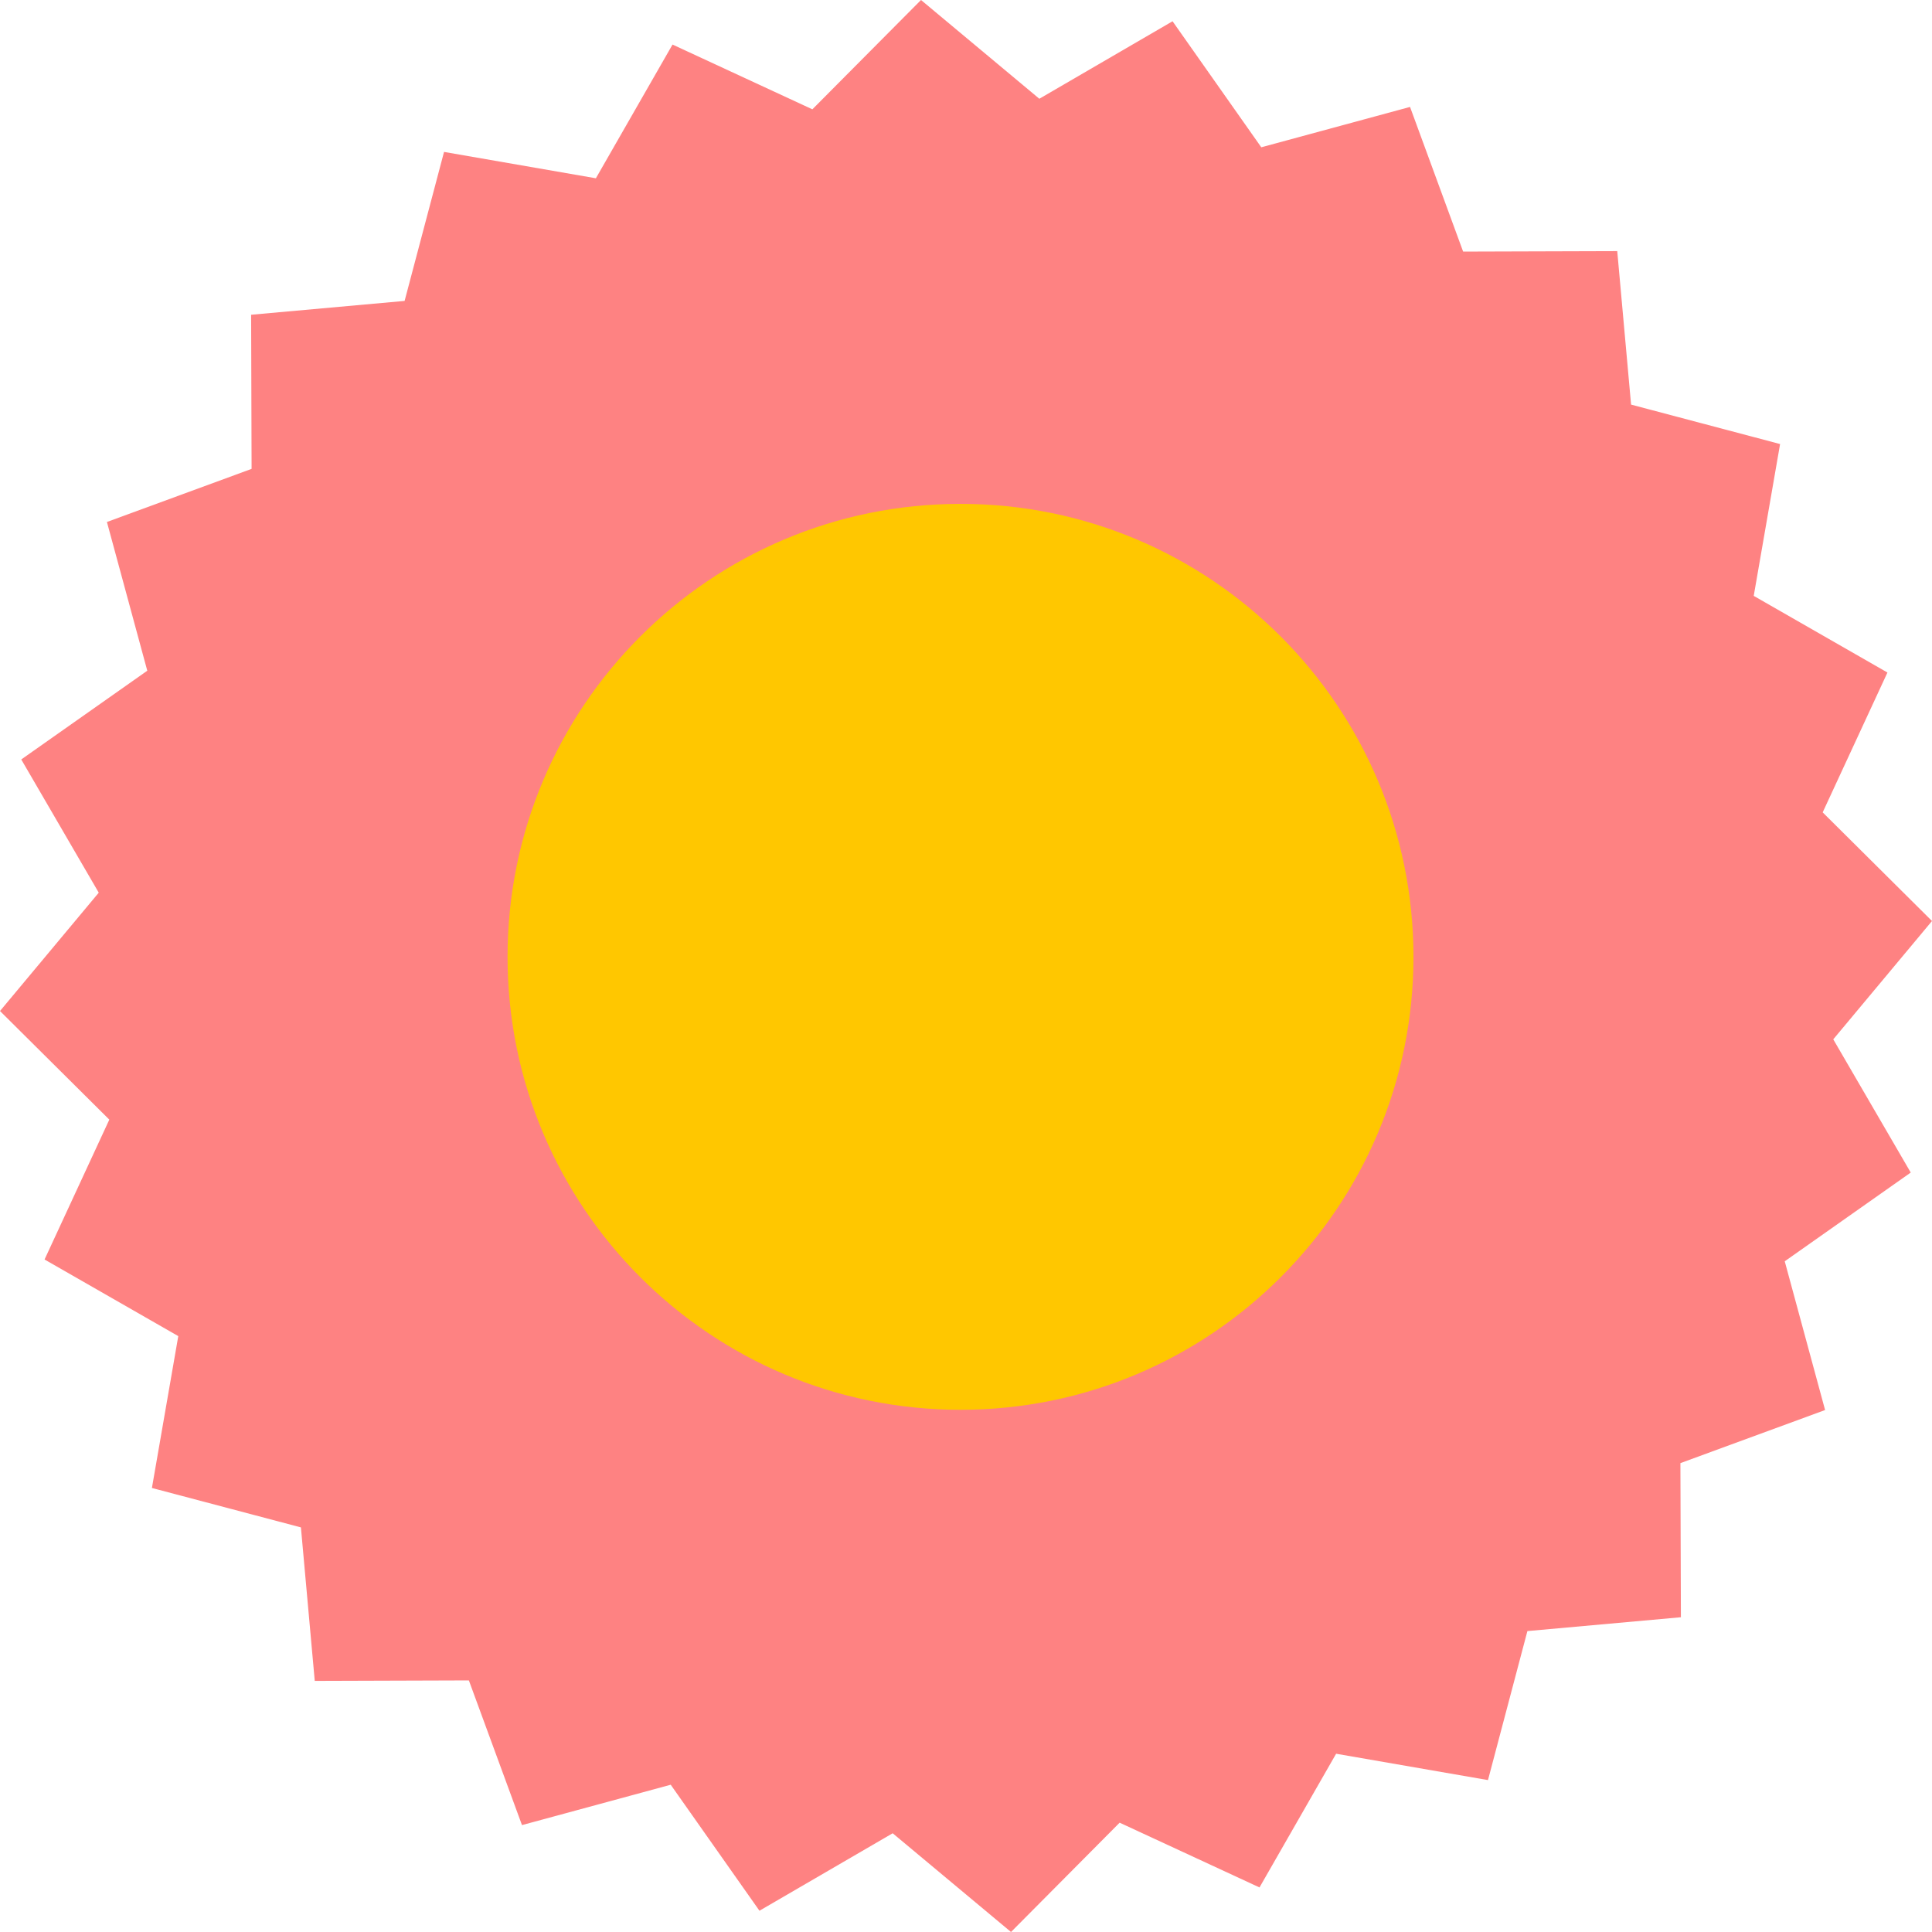
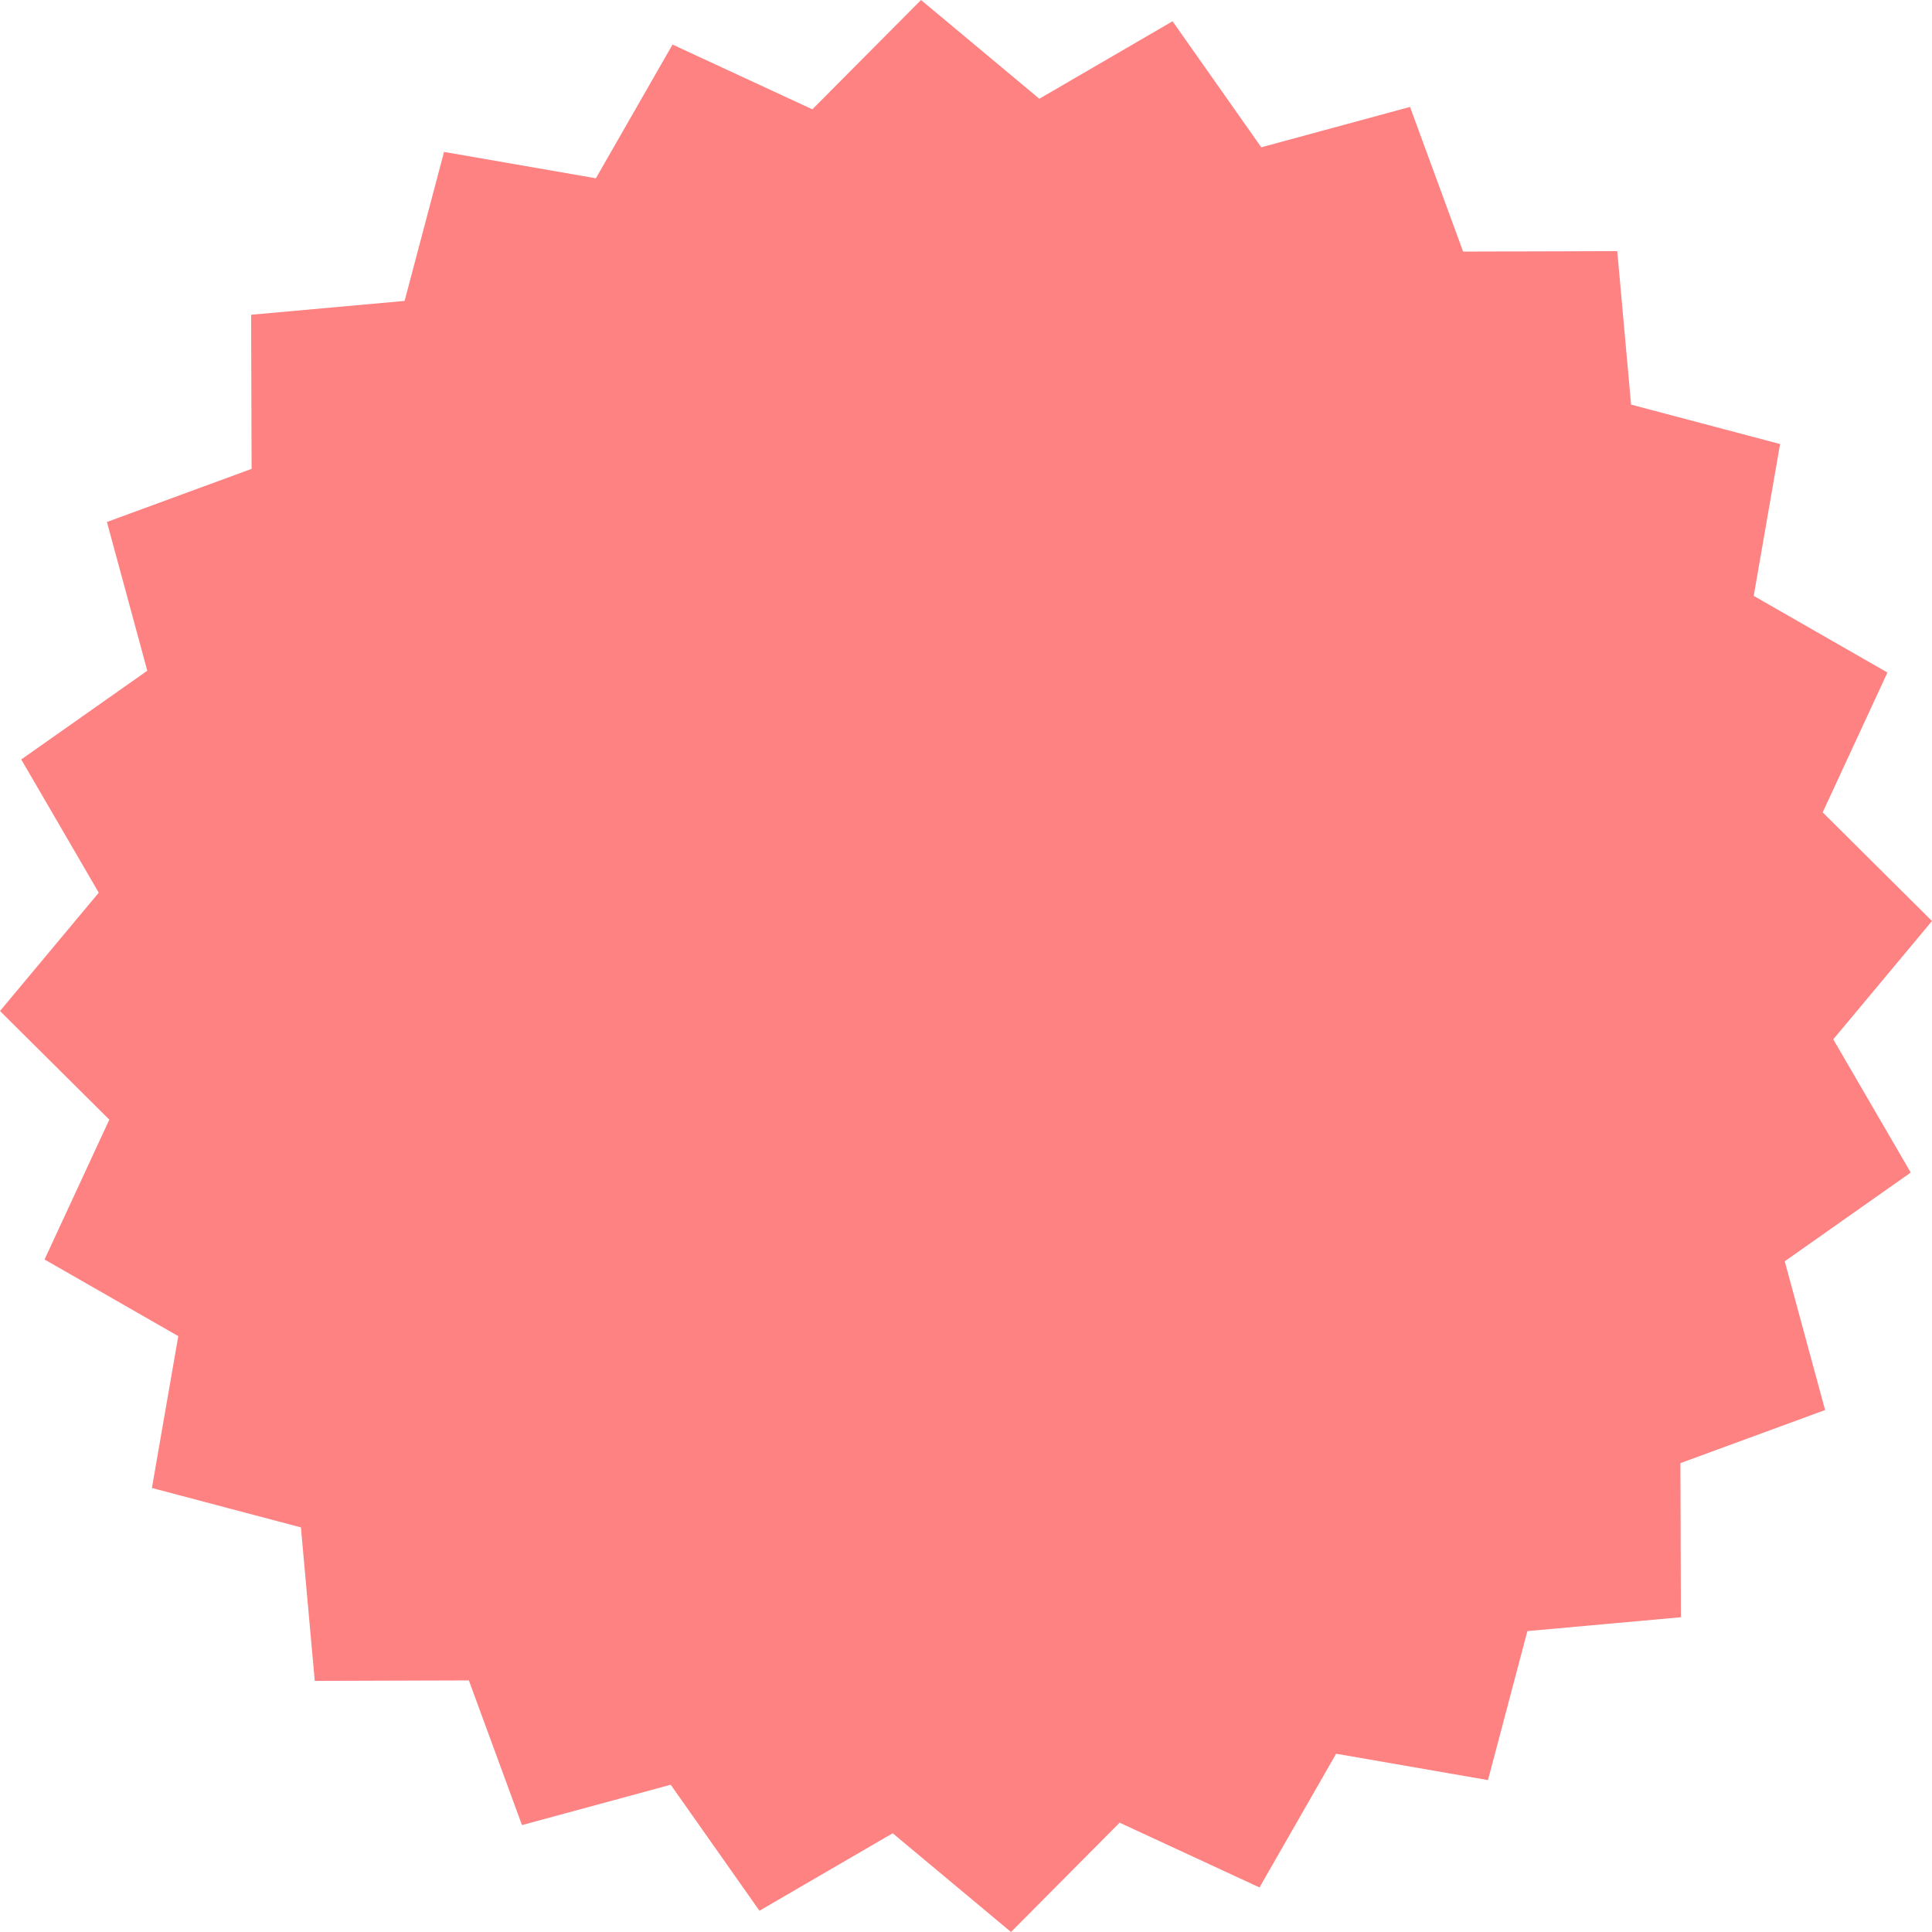
<svg xmlns="http://www.w3.org/2000/svg" width="192" height="192" viewBox="0 0 192 192" fill="none">
  <path d="M59.218 17.717L66.835 4.428L80.732 10.864L91.529 0L103.288 9.814L116.527 2.113L125.345 14.637L140.128 10.626L145.404 25.003L160.72 24.956L162.095 40.209L176.903 44.128L174.284 59.218L187.572 66.835L181.136 80.732L192 91.529L182.188 103.288L189.887 116.527L177.365 125.345L181.376 140.128L166.997 145.404L167.046 160.72L151.791 162.095L147.874 176.903L132.782 174.284L125.167 187.572L111.268 181.136L100.473 192L88.714 182.188L75.474 189.887L66.655 177.365L51.874 181.376L46.596 166.997L31.28 167.046L29.905 151.791L15.097 147.874L17.717 132.782L4.428 125.167L10.864 111.268L0 100.473L9.814 88.714L2.113 75.474L14.637 66.655L10.626 51.874L25.003 46.596L24.956 31.28L40.209 29.905L44.128 15.097L59.218 17.717Z" fill="#FE8282" />
-   <path d="M95.454 140.104C120.315 140.104 140.469 119.95 140.469 95.089C140.469 70.228 120.315 50.074 95.454 50.074C70.593 50.074 50.439 70.228 50.439 95.089C50.439 119.95 70.593 140.104 95.454 140.104Z" fill="#FFC700" />
</svg>